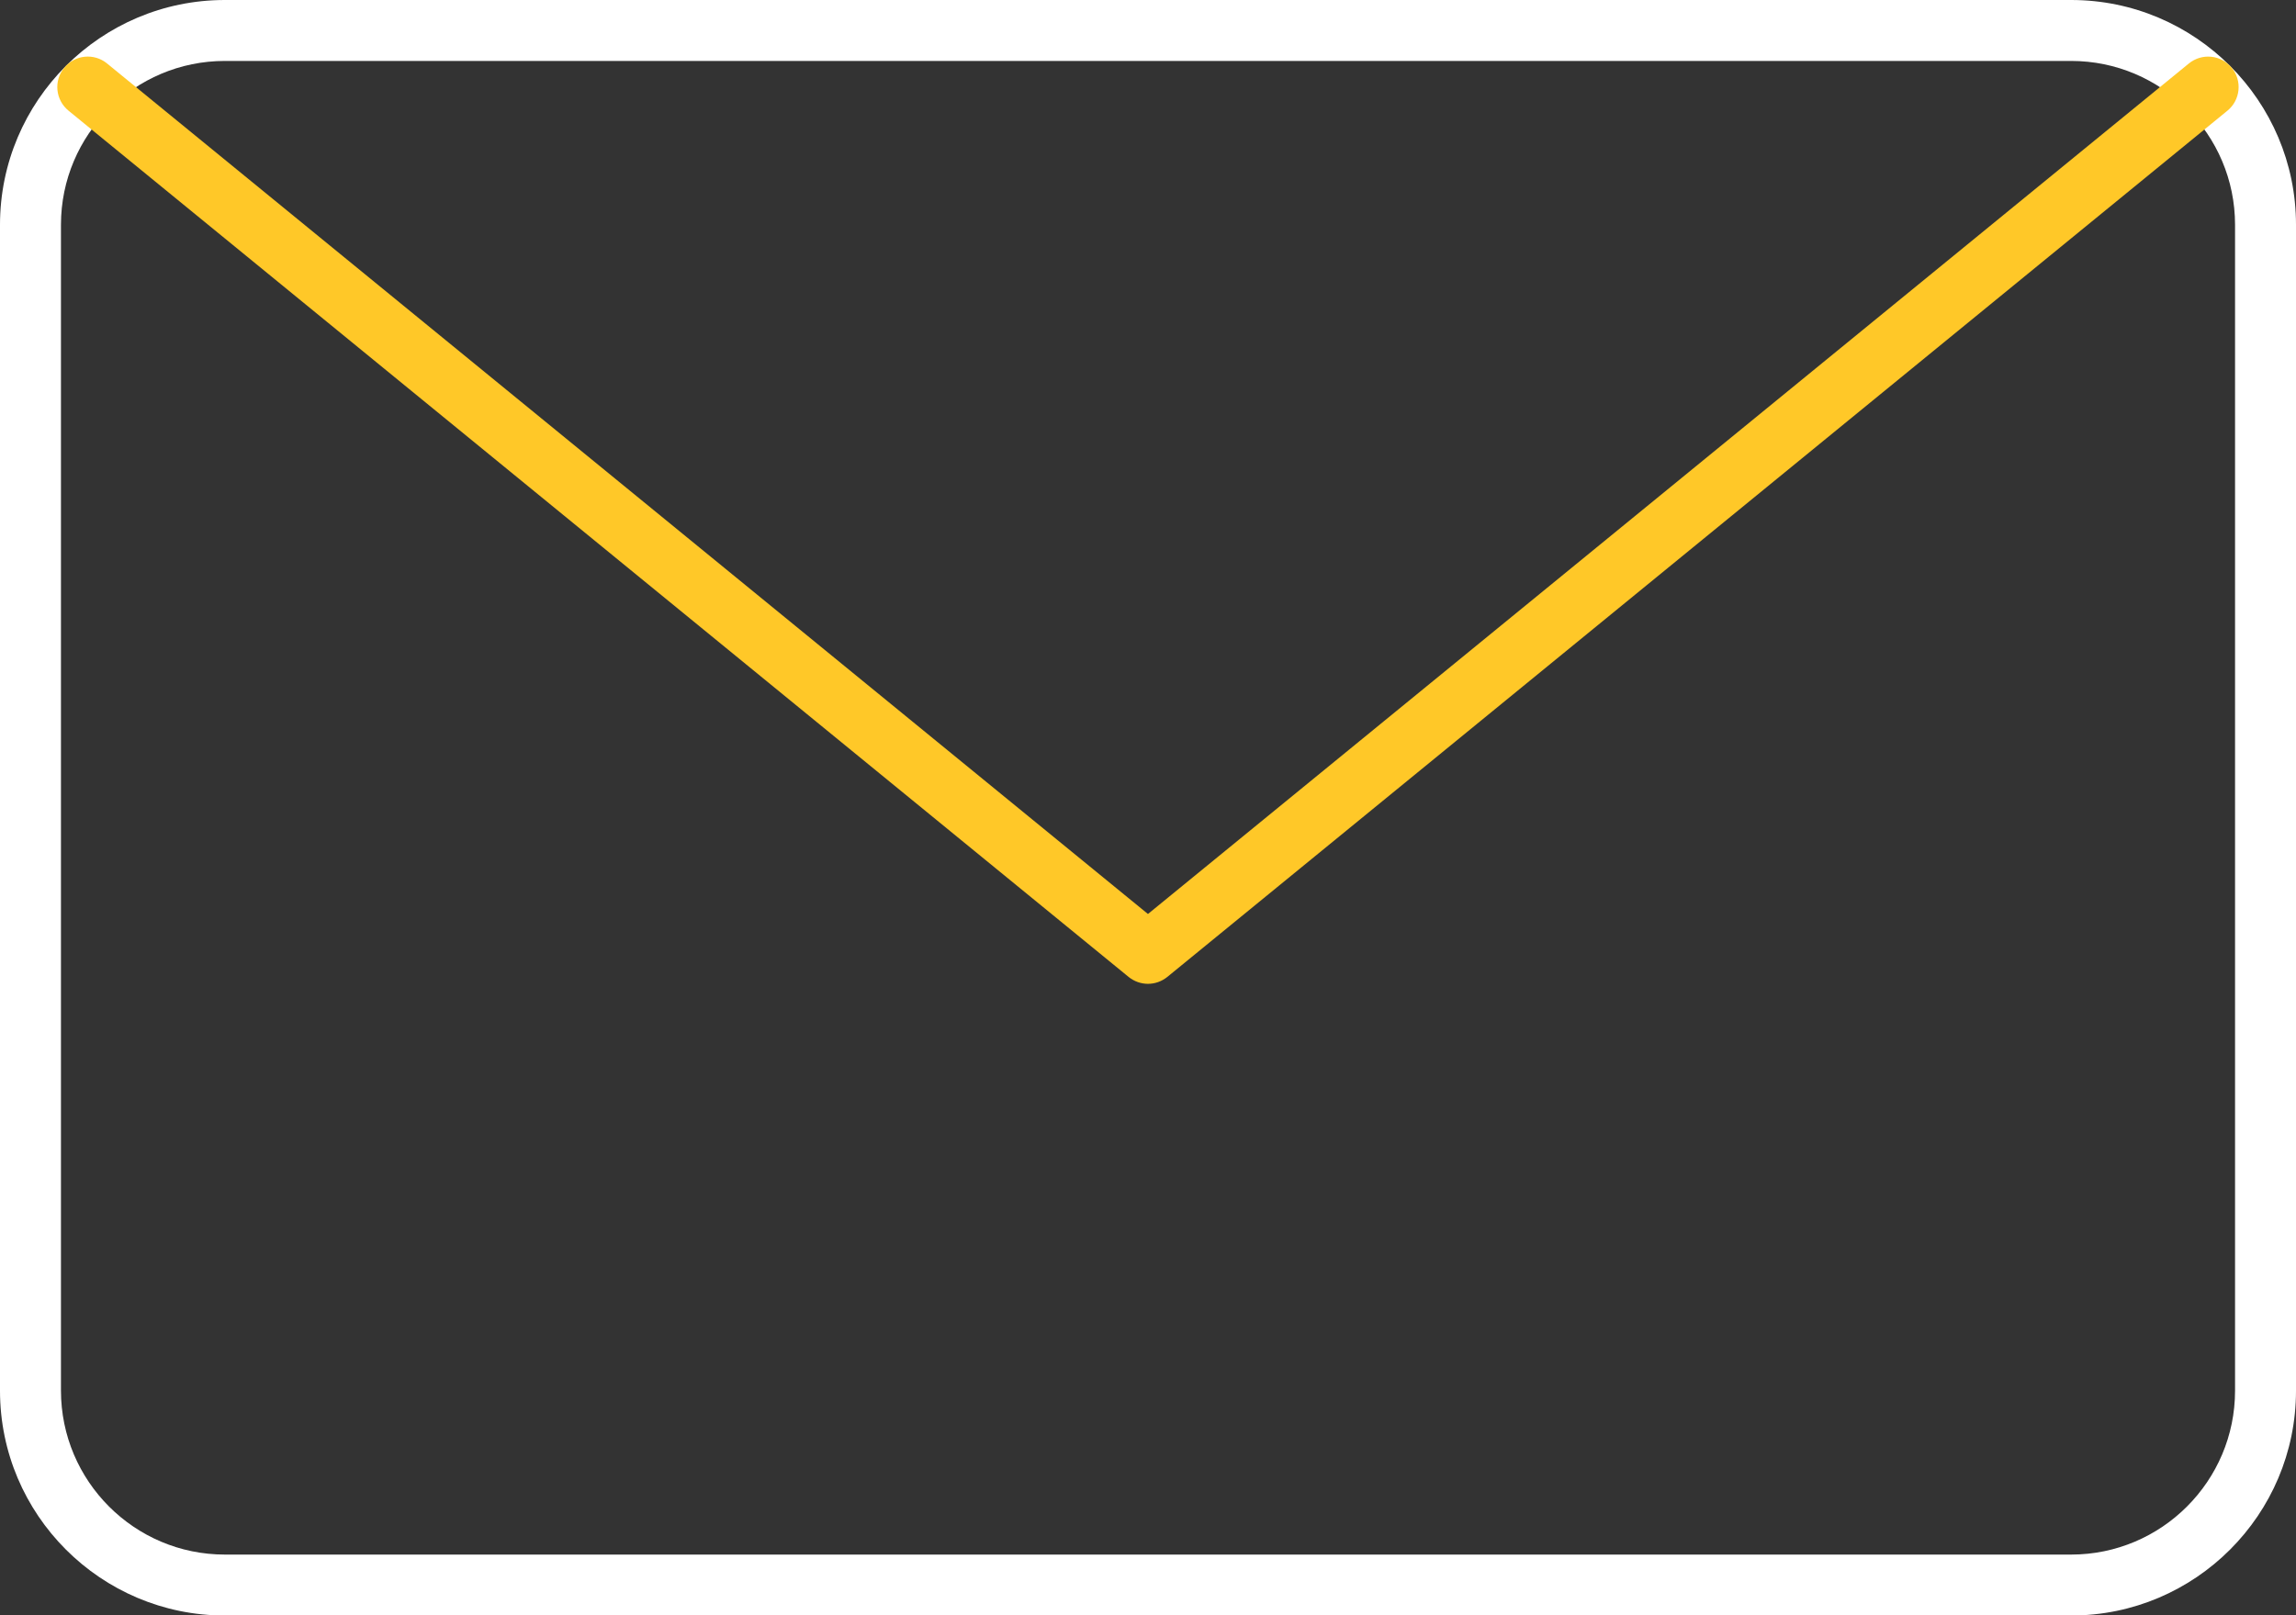
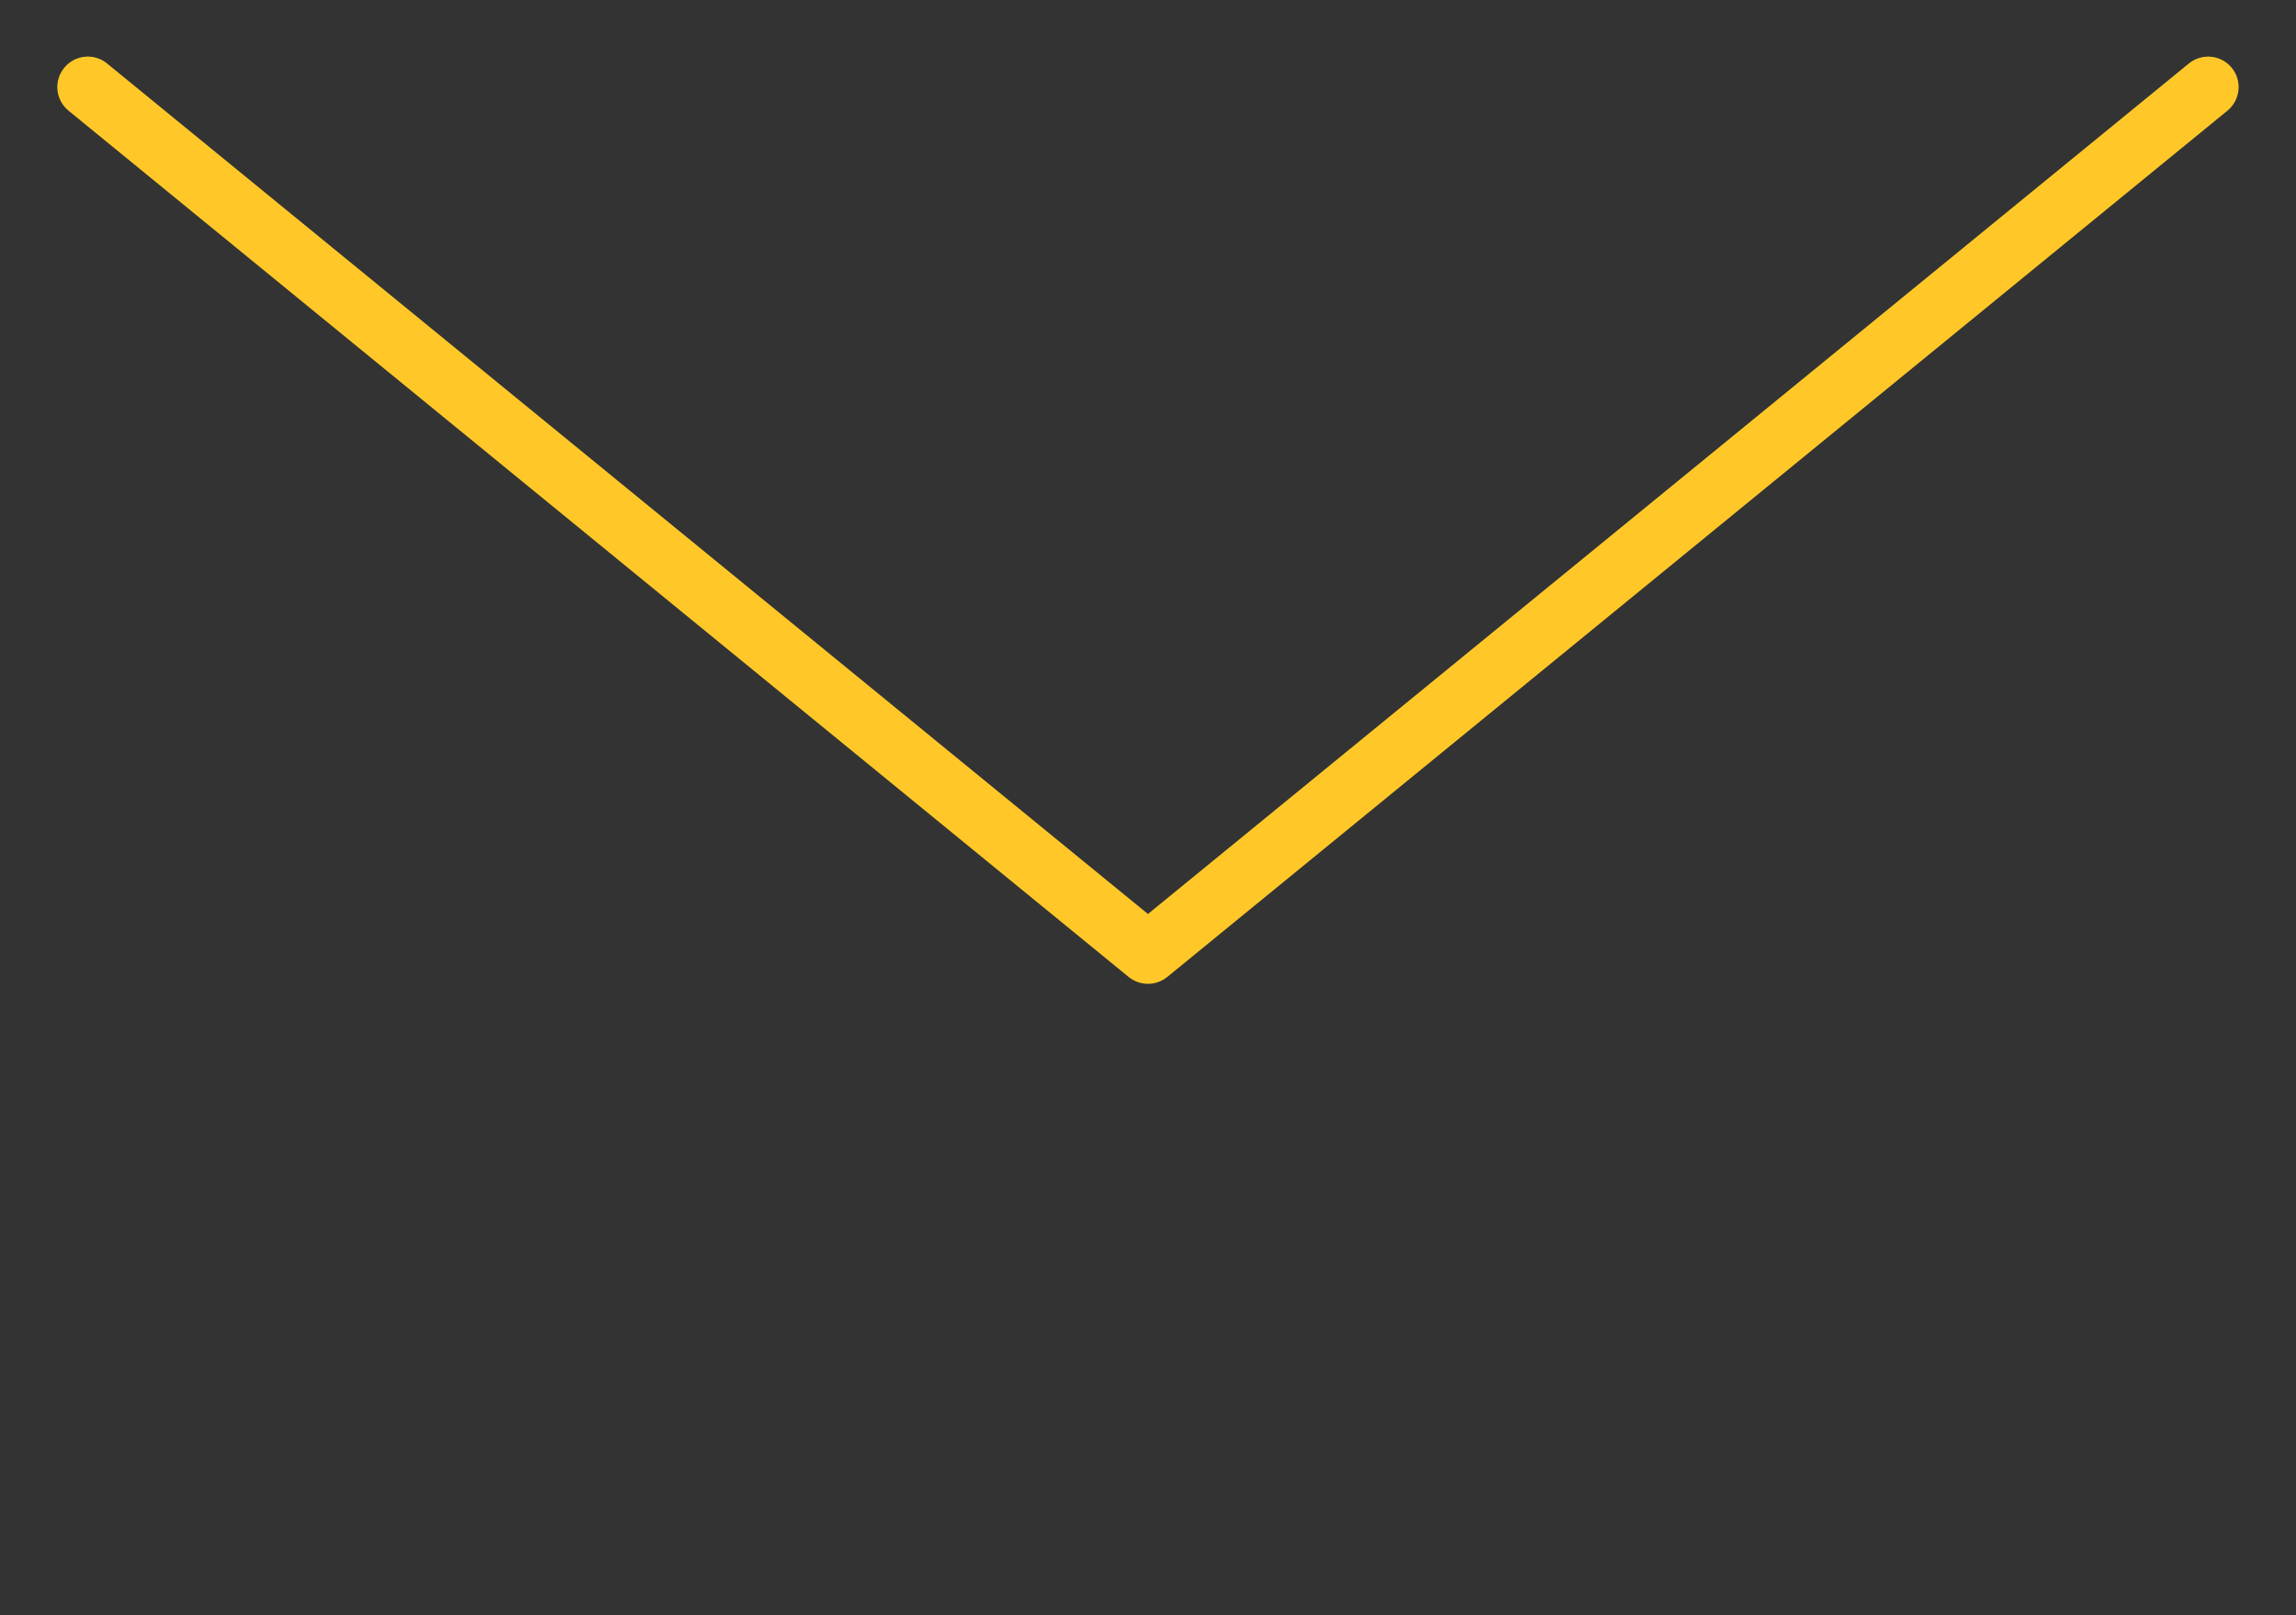
<svg xmlns="http://www.w3.org/2000/svg" version="1.1" id="Layer_1" x="0px" y="0px" width="56.5px" height="39.762px" viewBox="0 0 56.5 39.762" xml:space="preserve">
  <rect x="0" y="0" width="56.5" height="39.762" fill="#333333" stroke="none" />
  <g id="Group_5079" transform="translate(-939.25 -645.25)">
    <g id="Group_5075" transform="translate(940 646)">
-       <path fill="#FFFFFF" d="M50.217,39.016H4.783c-3.051,0-5.533-2.482-5.533-5.533v-28.7c0-3.051,2.482-5.533,5.533-5.533h45.434    c3.051,0,5.533,2.482,5.533,5.533v28.7C55.75,36.534,53.268,39.016,50.217,39.016z M4.783,0.75c-2.224,0-4.033,1.809-4.033,4.033    v28.695c0,2.229,1.809,4.038,4.033,4.038h45.434c2.224,0,4.033-1.81,4.033-4.033v-28.7c0-2.224-1.81-4.033-4.033-4.033H4.783z" />
      <path fill="#FFC828" d="M27.499,23.467c-0.168,0-0.336-0.057-0.475-0.169L0.936,1.974C0.615,1.712,0.567,1.24,0.83,0.919    c0.261-0.321,0.734-0.37,1.055-0.106l25.614,20.935L53.113,0.813c0.321-0.262,0.792-0.216,1.056,0.106    c0.262,0.321,0.214,0.793-0.106,1.055L27.974,23.298C27.835,23.41,27.667,23.467,27.499,23.467z" />
    </g>
  </g>
</svg>